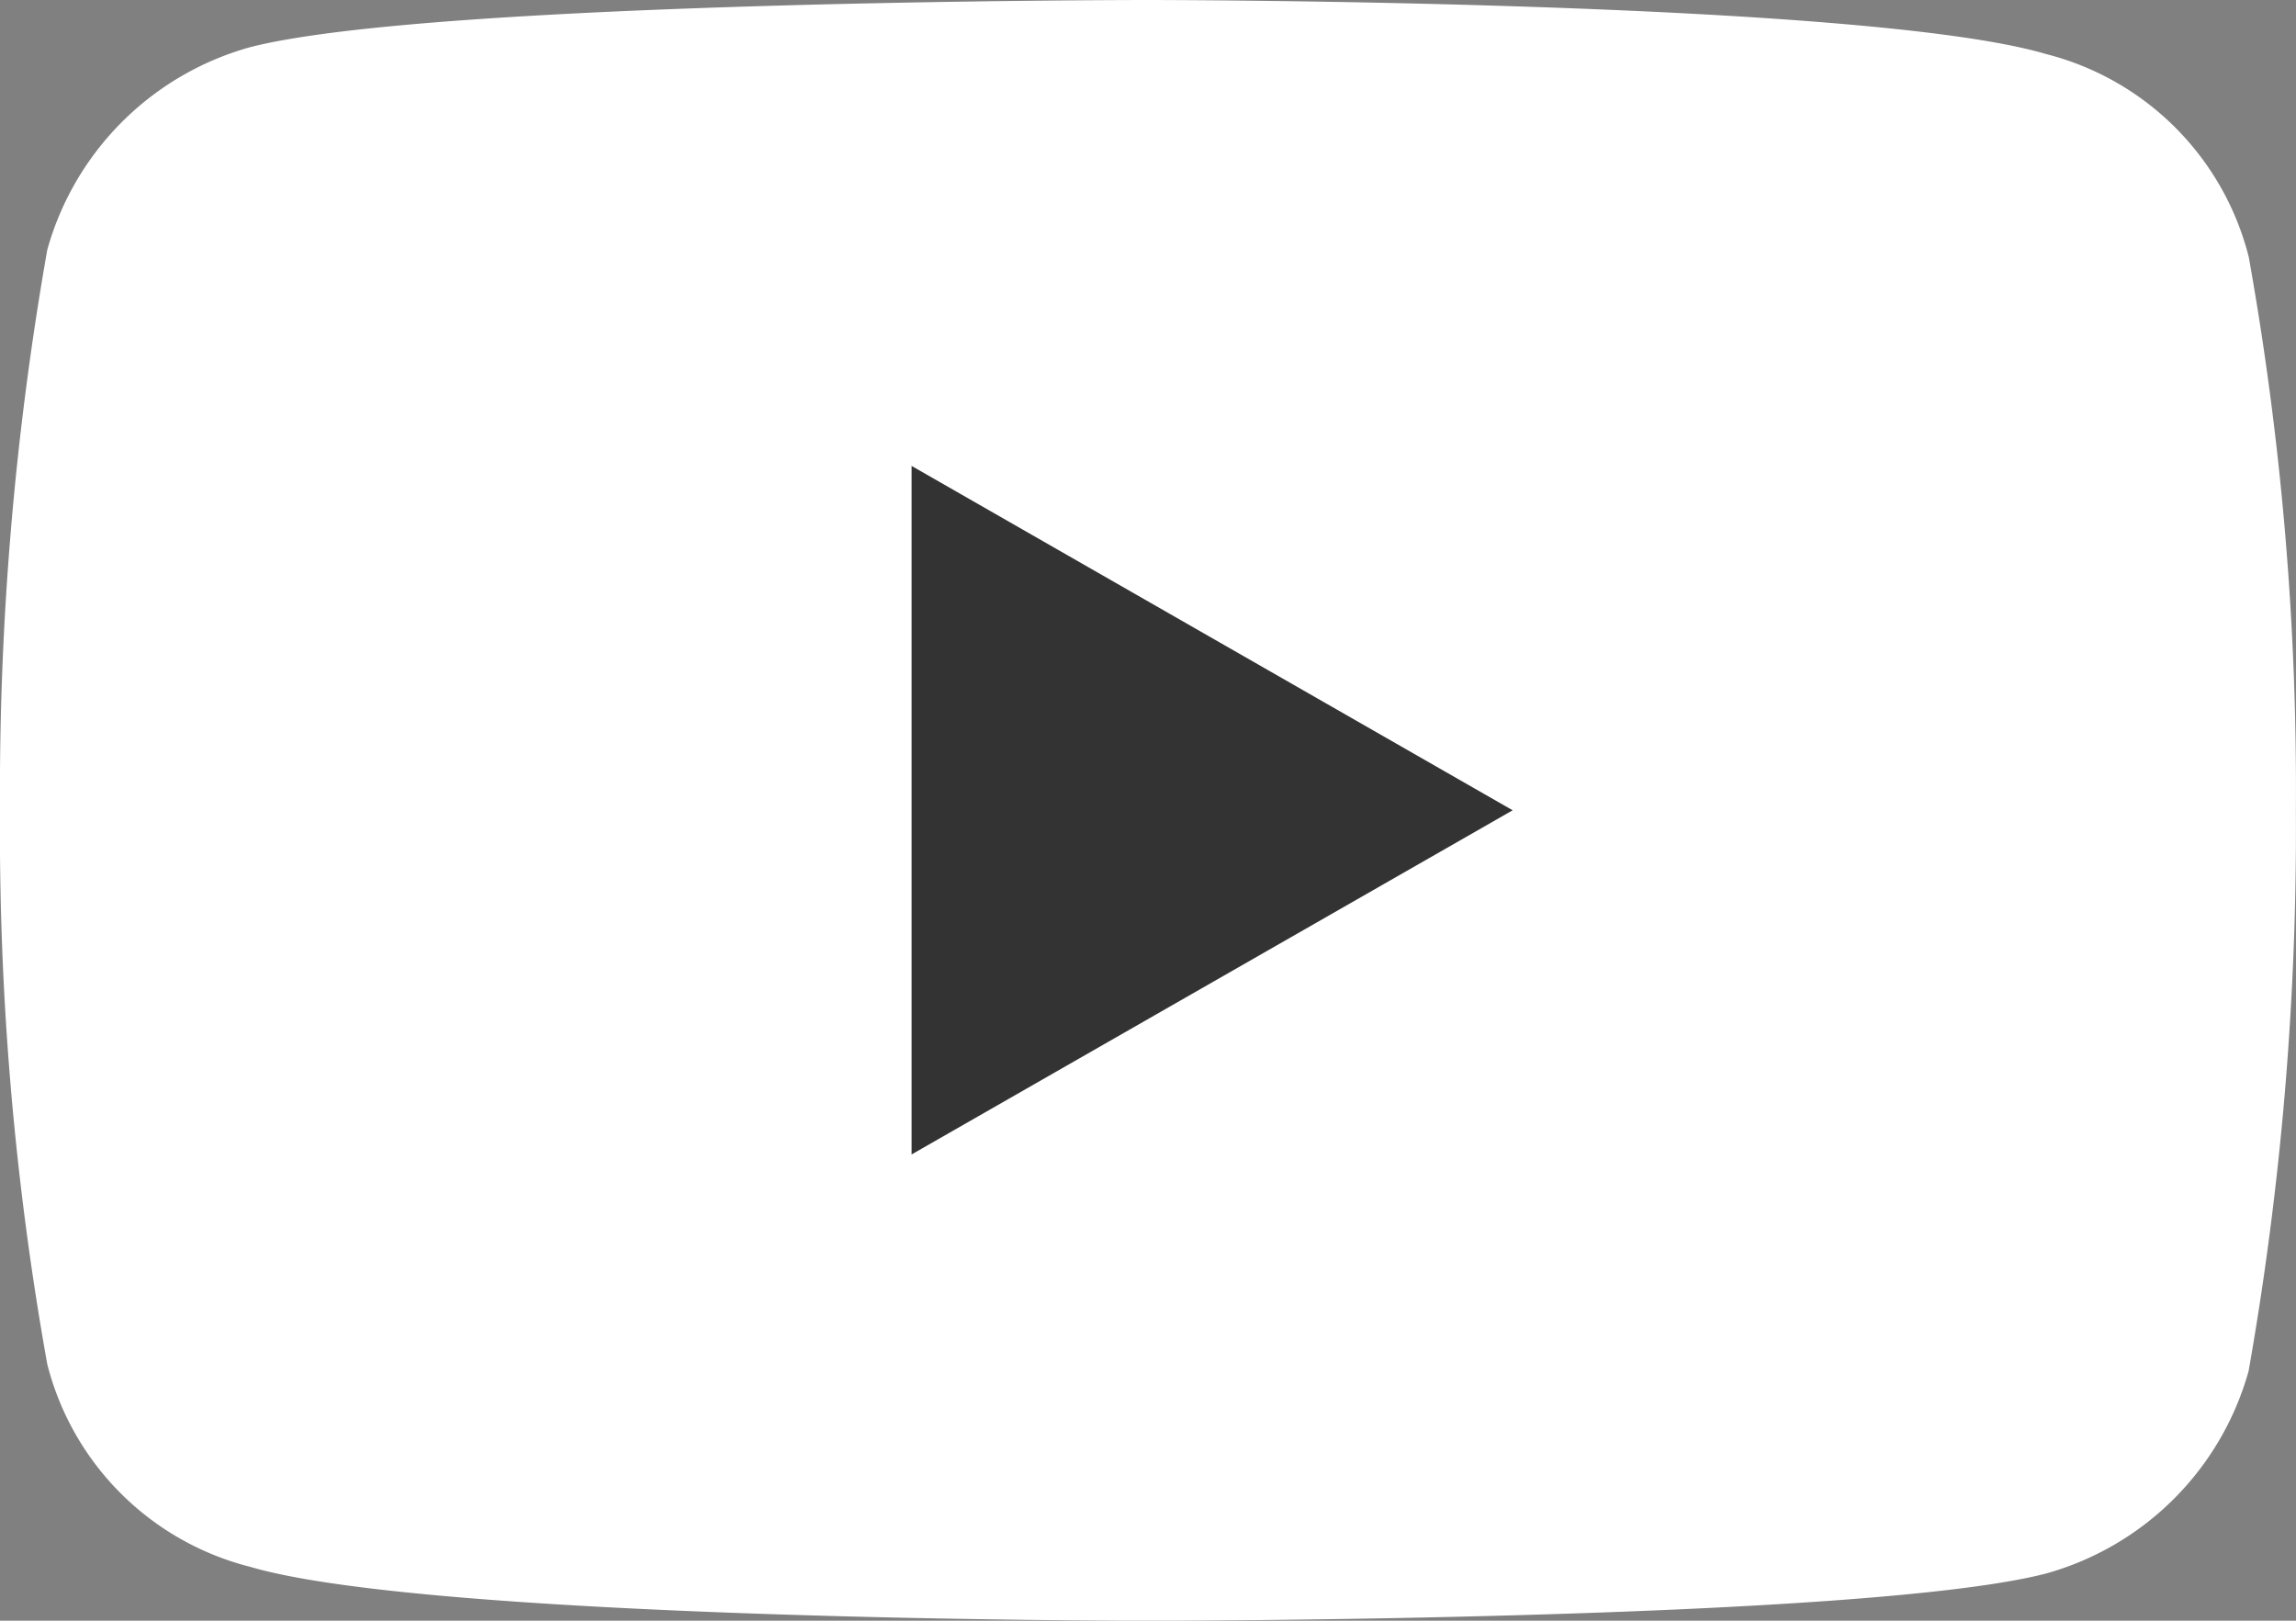
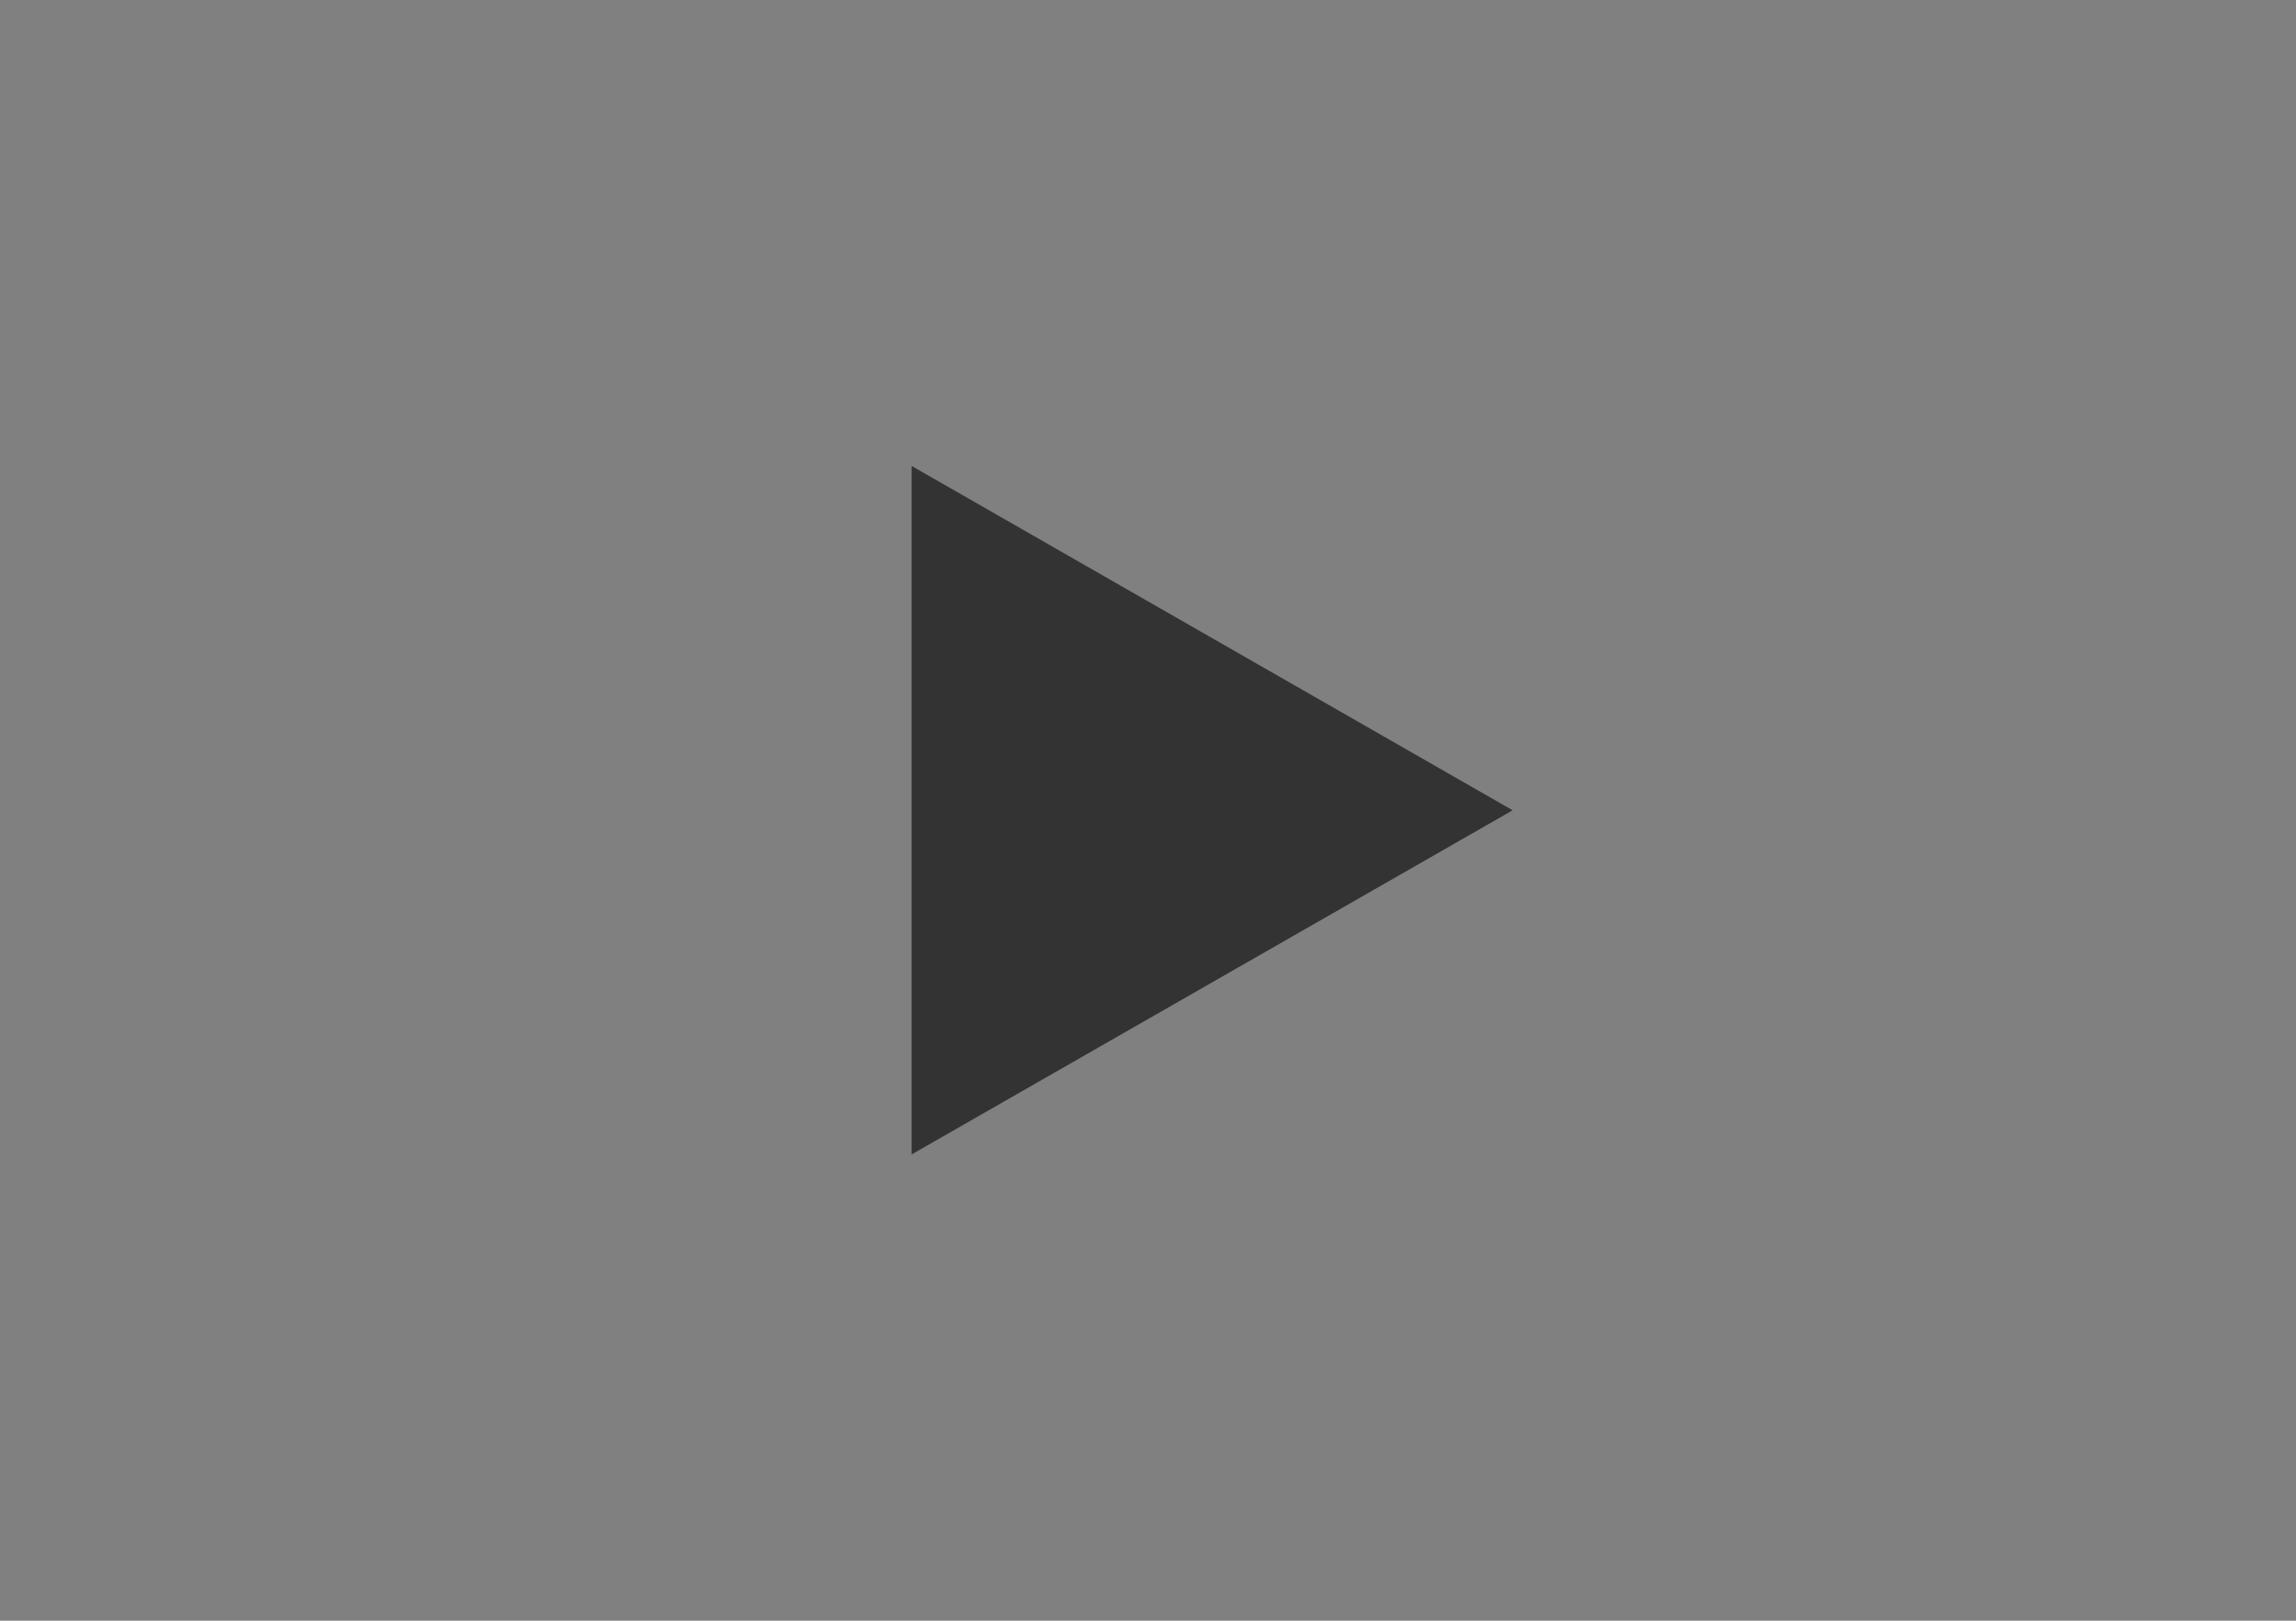
<svg xmlns="http://www.w3.org/2000/svg" width="22.343" height="15.771">
  <rect width="100%" height="100%" fill="#808080" stroke="none" />
-   <path d="M21.883 2.5A2.726 2.726 0 0 0 19.911.526C18.137 0 11.171 0 11.171 0s-6.965 0-8.74.46A2.838 2.838 0 0 0 .46 2.431 30.379 30.379 0 0 0 0 7.886a29.4 29.4 0 0 0 .46 5.389 2.726 2.726 0 0 0 1.971 1.971c1.774.526 8.74.526 8.74.526s6.966 0 8.74-.46a2.838 2.838 0 0 0 1.971-1.971 30.379 30.379 0 0 0 .46-5.454 29.4 29.4 0 0 0-.459-5.387Z" fill="#fff" />
  <path d="m8.871 11.234 5.849-3.349-5.849-3.351Z" fill="#333" />
</svg>